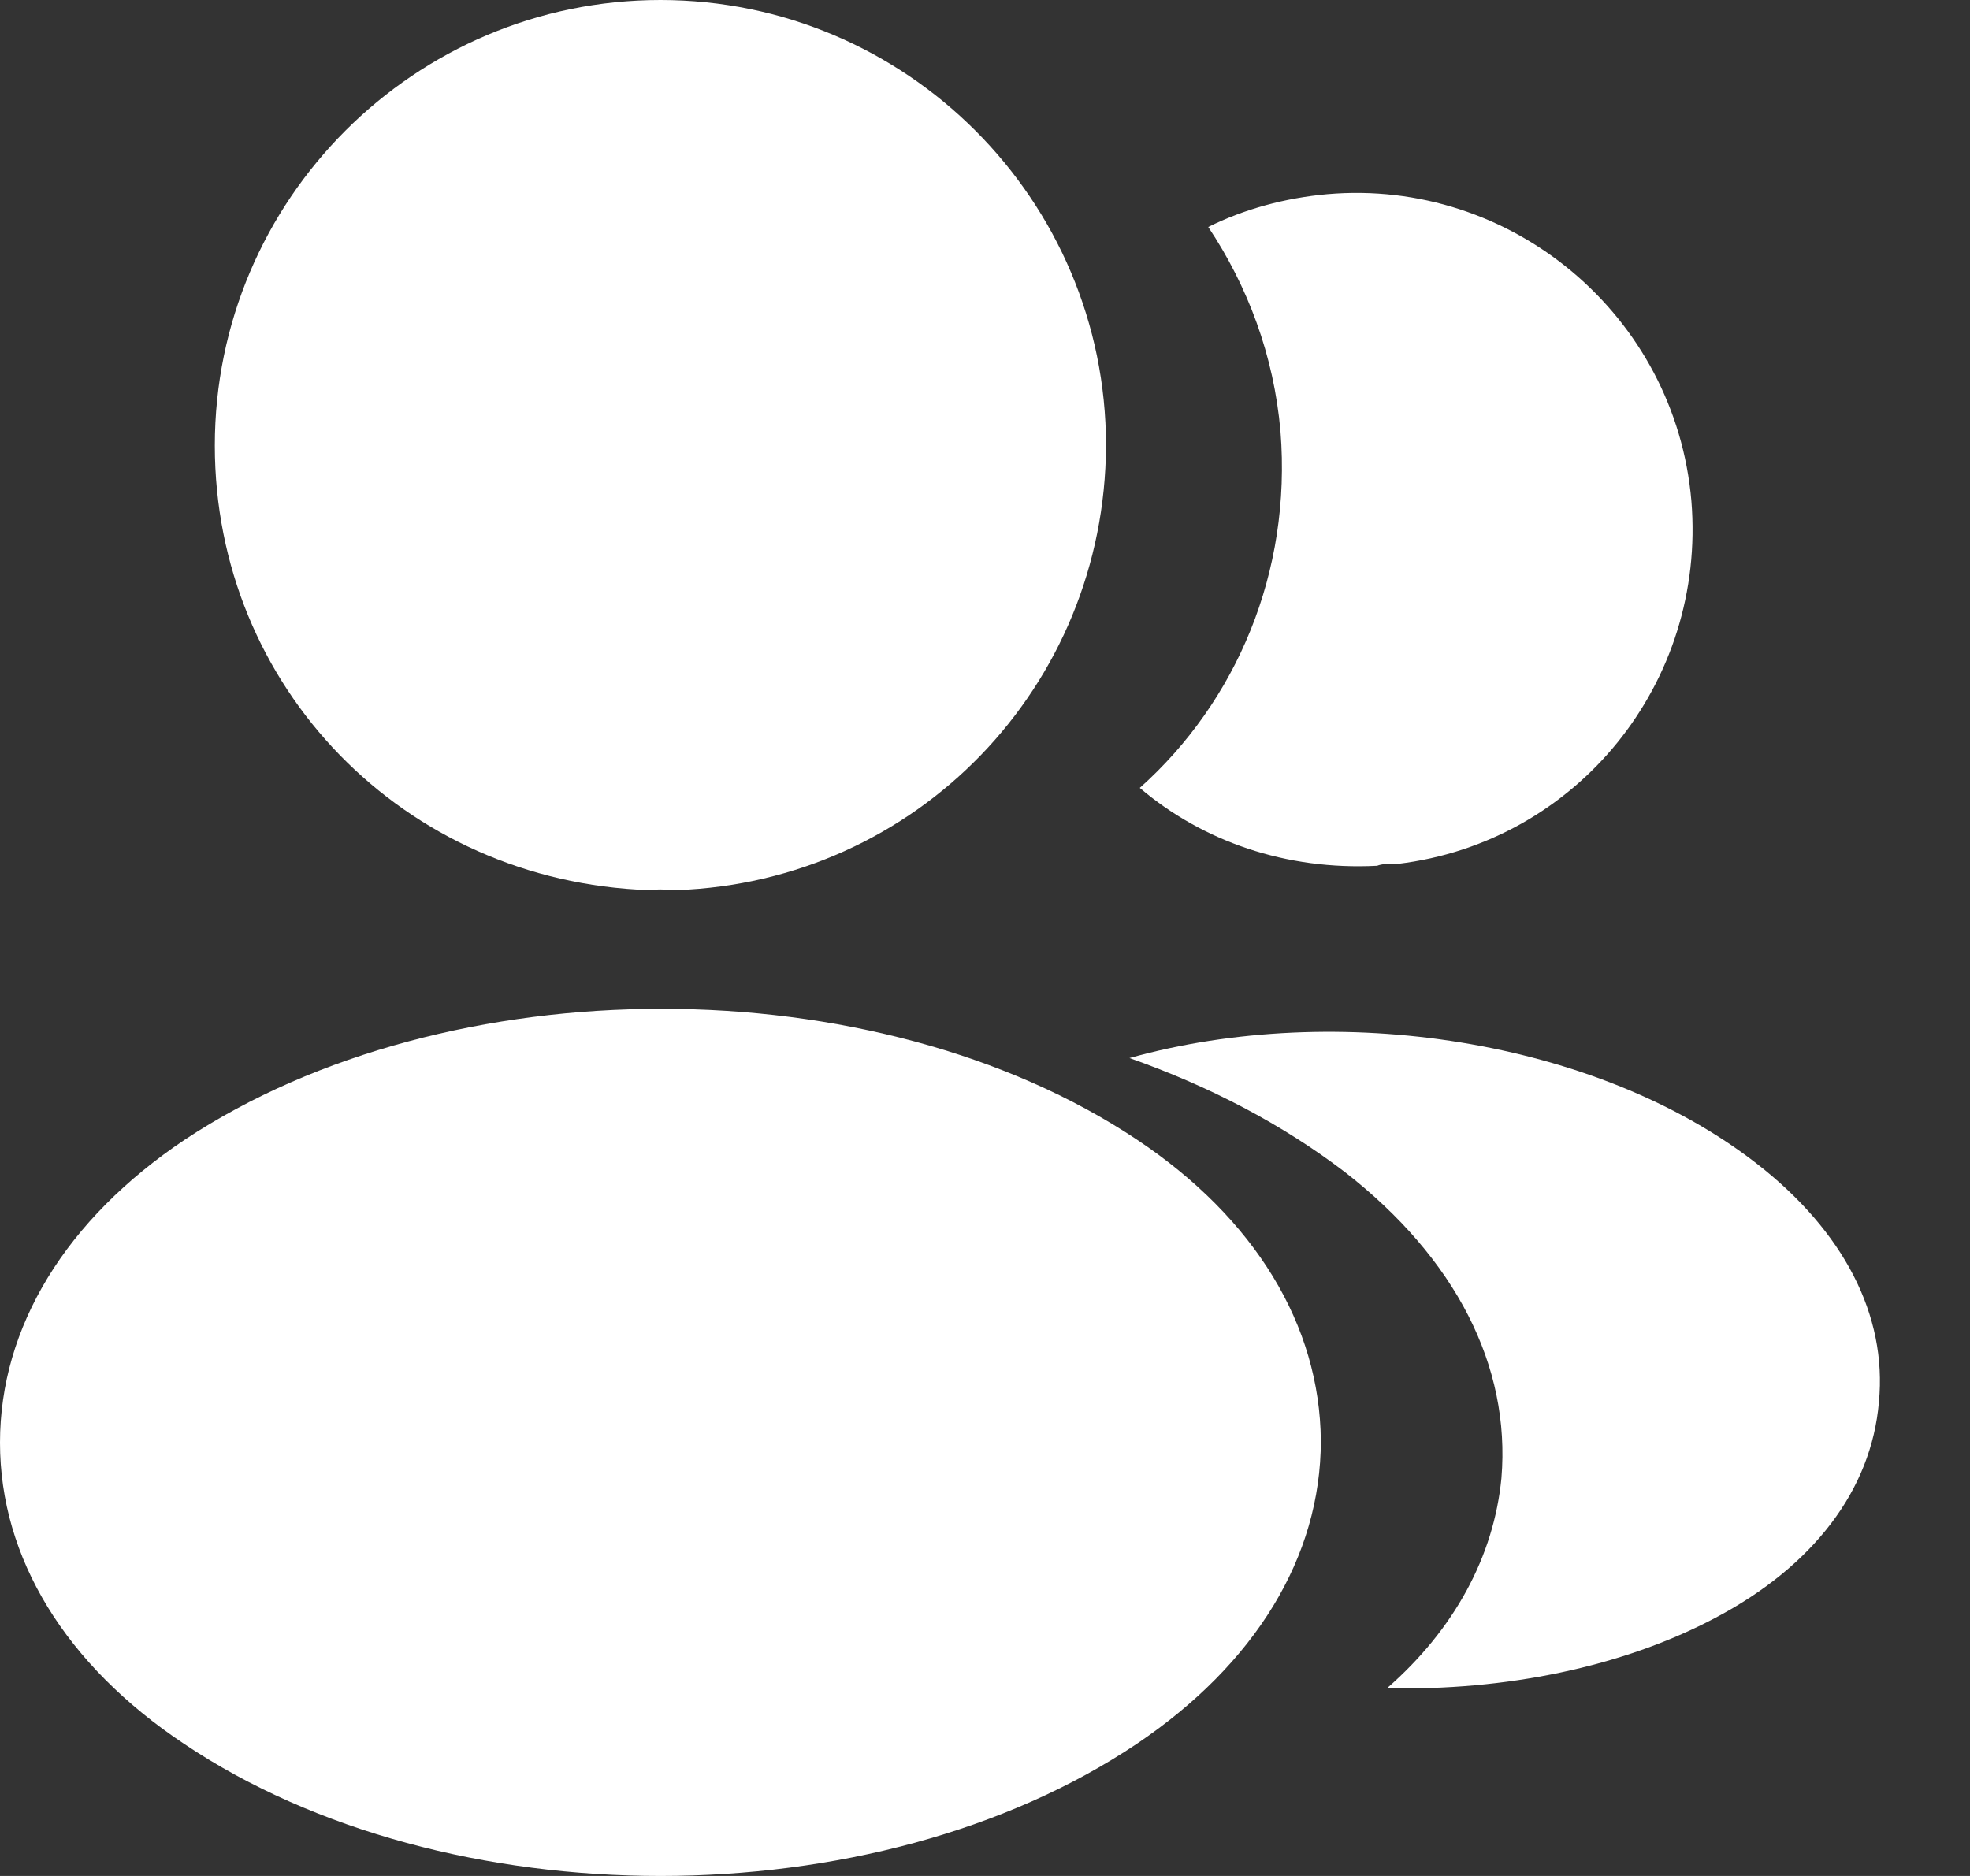
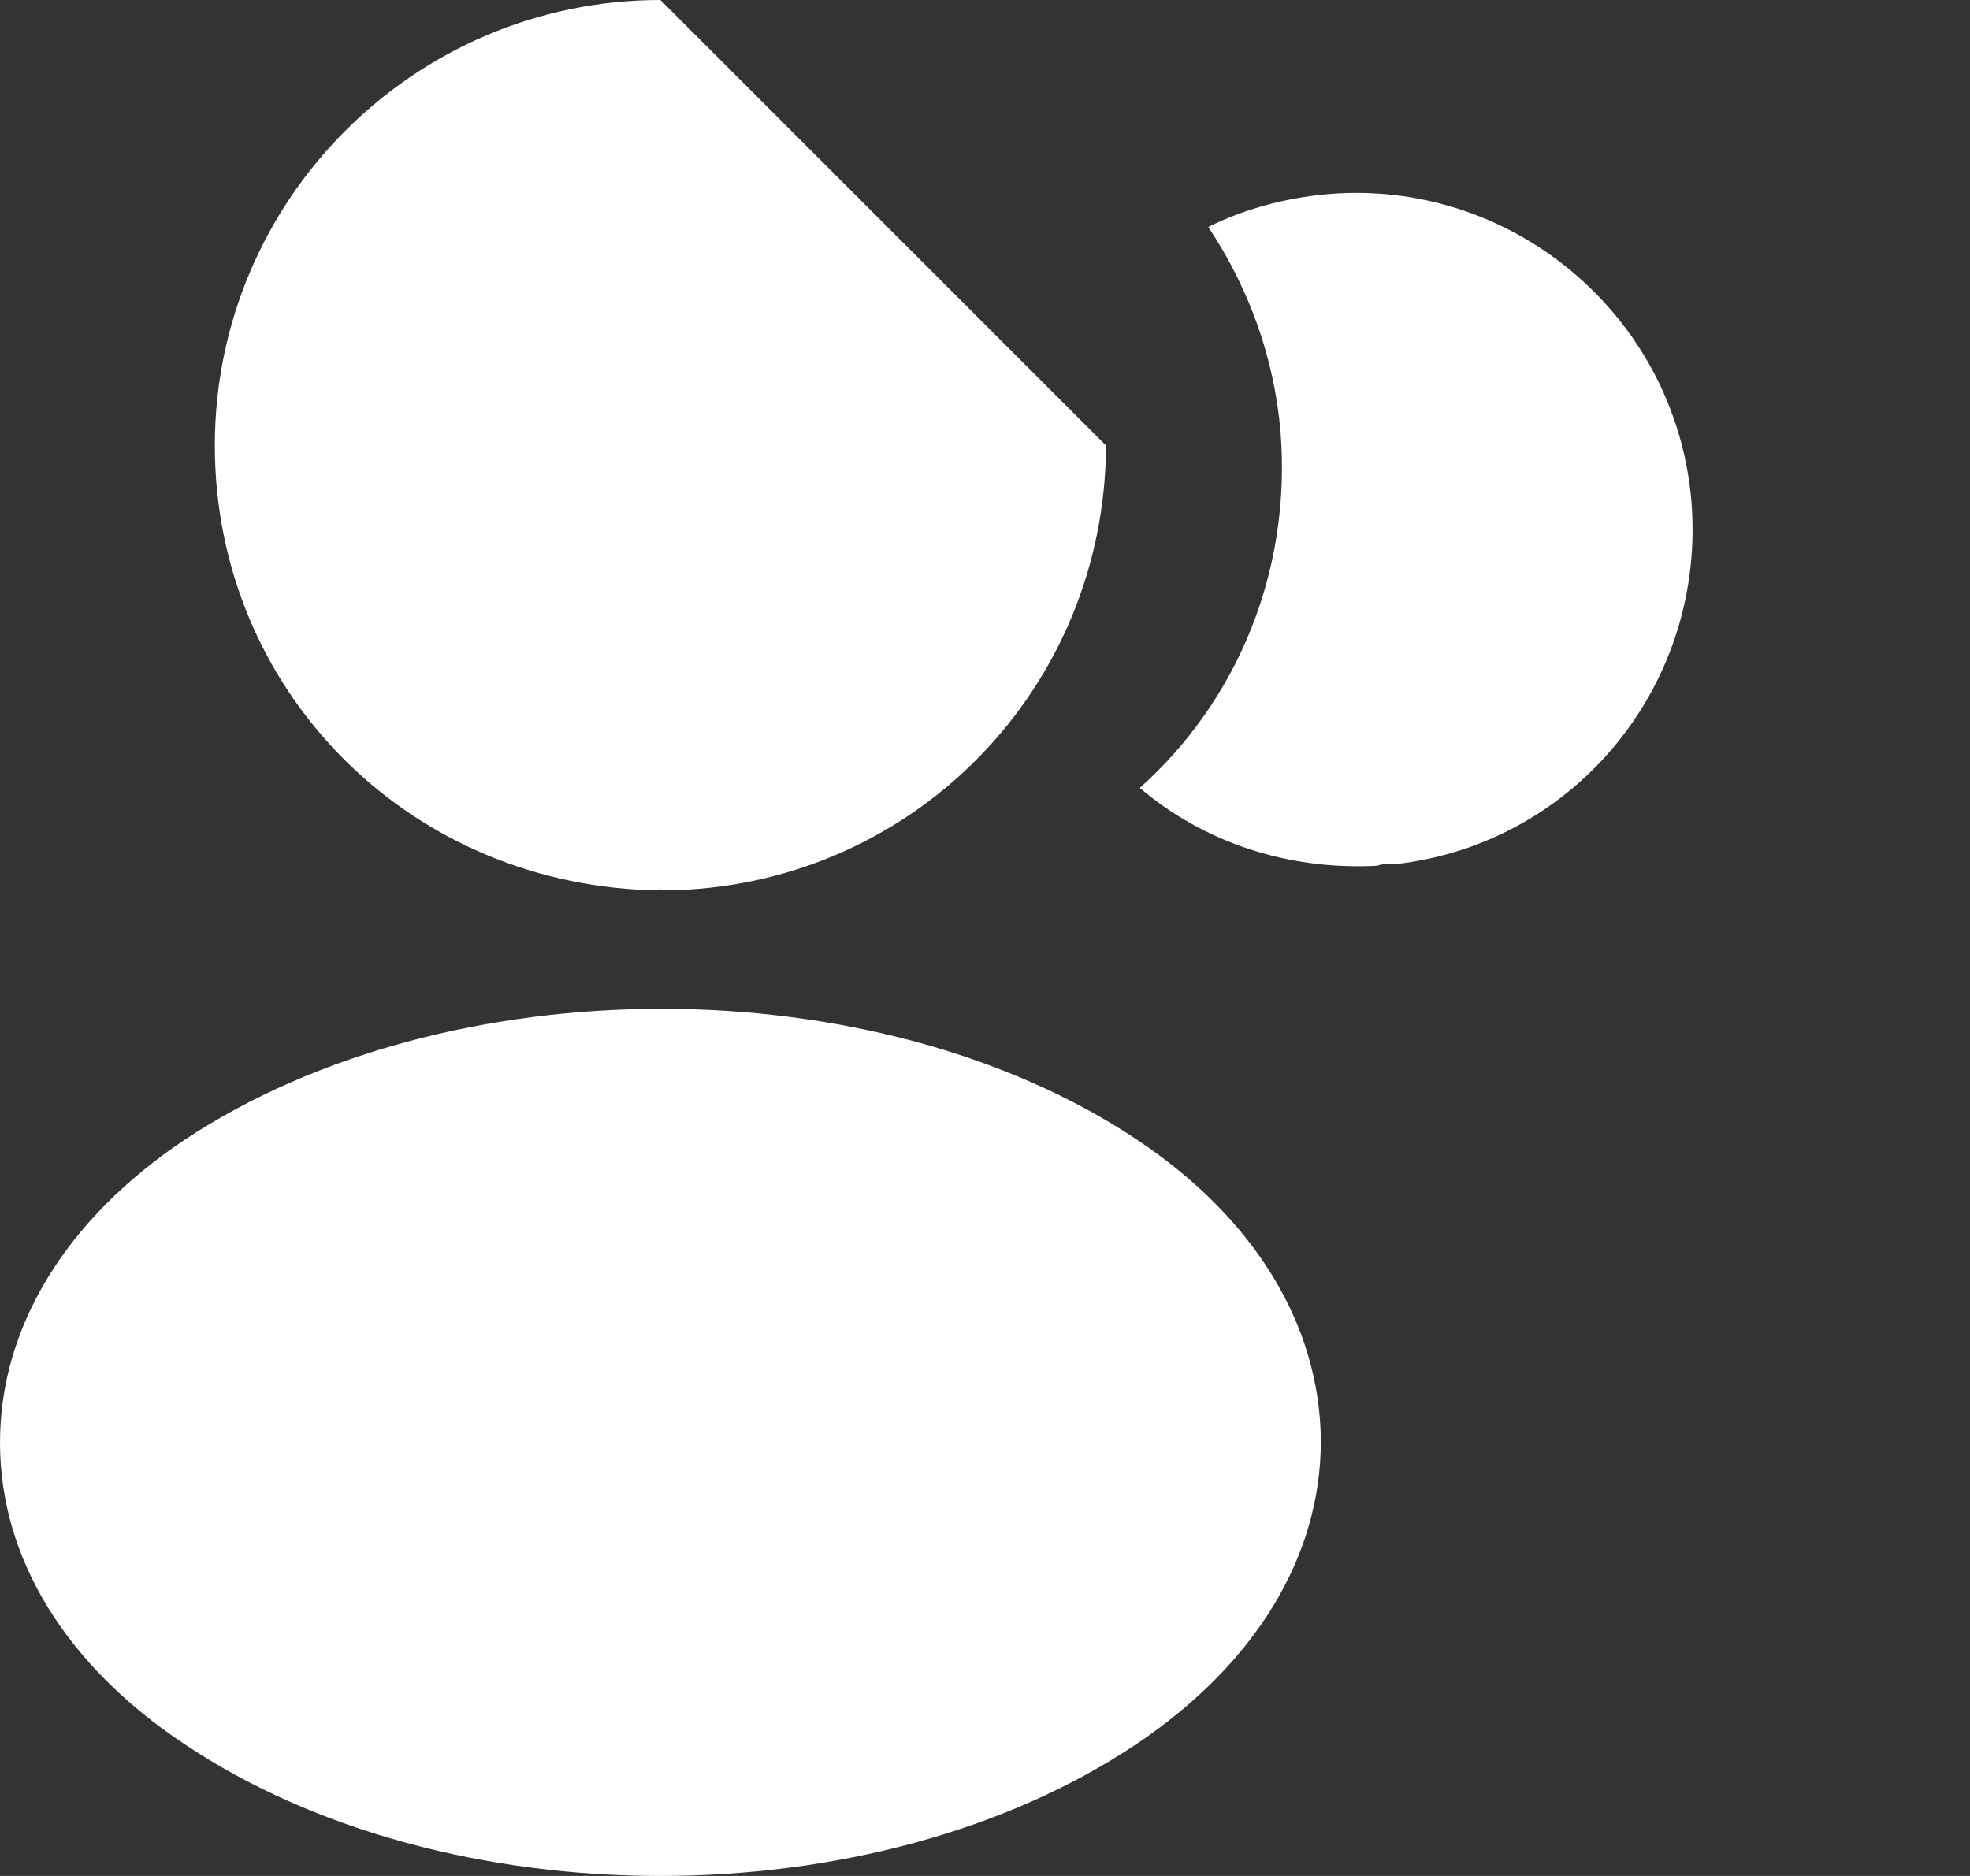
<svg xmlns="http://www.w3.org/2000/svg" width="21" height="20" viewBox="0 0 21 20" fill="none">
  <rect x="0" y="0" width="21" height="20" fill="#333333" stroke="none" />
-   <path d="M7.04 0C4.42 0 2.29 2.13 2.29 4.75C2.29 7.32 4.3 9.4 6.92 9.49C7 9.48 7.08 9.48 7.14 9.49C7.16 9.49 7.17 9.49 7.19 9.49C7.2 9.49 7.2 9.49 7.21 9.49C9.77 9.4 11.78 7.32 11.79 4.75C11.79 2.13 9.66 0 7.04 0Z" fill="white" />
+   <path d="M7.04 0C4.42 0 2.29 2.13 2.29 4.75C2.29 7.32 4.3 9.4 6.92 9.49C7 9.48 7.08 9.48 7.14 9.49C7.16 9.49 7.17 9.49 7.19 9.49C7.2 9.49 7.2 9.49 7.21 9.49C9.77 9.4 11.78 7.32 11.79 4.75Z" fill="white" />
  <path d="M12.12 12.15C9.33 10.29 4.78 10.29 1.97 12.15C0.7 13 0 14.15 0 15.38C0 16.61 0.7 17.75 1.96 18.59C3.36 19.53 5.2 20 7.04 20C8.88 20 10.72 19.53 12.12 18.59C13.38 17.74 14.08 16.6 14.08 15.36C14.07 14.13 13.38 12.99 12.12 12.15Z" fill="white" />
  <path d="M18.03 5.34C18.19 7.28 16.81 8.98 14.9 9.21C14.89 9.21 14.89 9.21 14.88 9.21H14.85C14.79 9.21 14.73 9.21 14.68 9.23C13.71 9.28 12.82 8.97 12.15 8.4C13.18 7.48 13.77 6.1 13.65 4.6C13.58 3.79 13.3 3.05 12.88 2.42C13.26 2.23 13.7 2.11 14.15 2.07C16.11 1.9 17.86 3.36 18.03 5.34Z" fill="white" />
-   <path d="M20.029 14.948C19.949 15.884 19.33 16.695 18.291 17.245C17.293 17.776 16.035 18.027 14.786 17.998C15.505 17.37 15.925 16.589 16.005 15.759C16.105 14.562 15.515 13.413 14.337 12.496C13.668 11.985 12.889 11.579 12.04 11.28C14.247 10.663 17.023 11.078 18.731 12.409C19.65 13.124 20.119 14.021 20.029 14.948Z" fill="white" />
</svg>